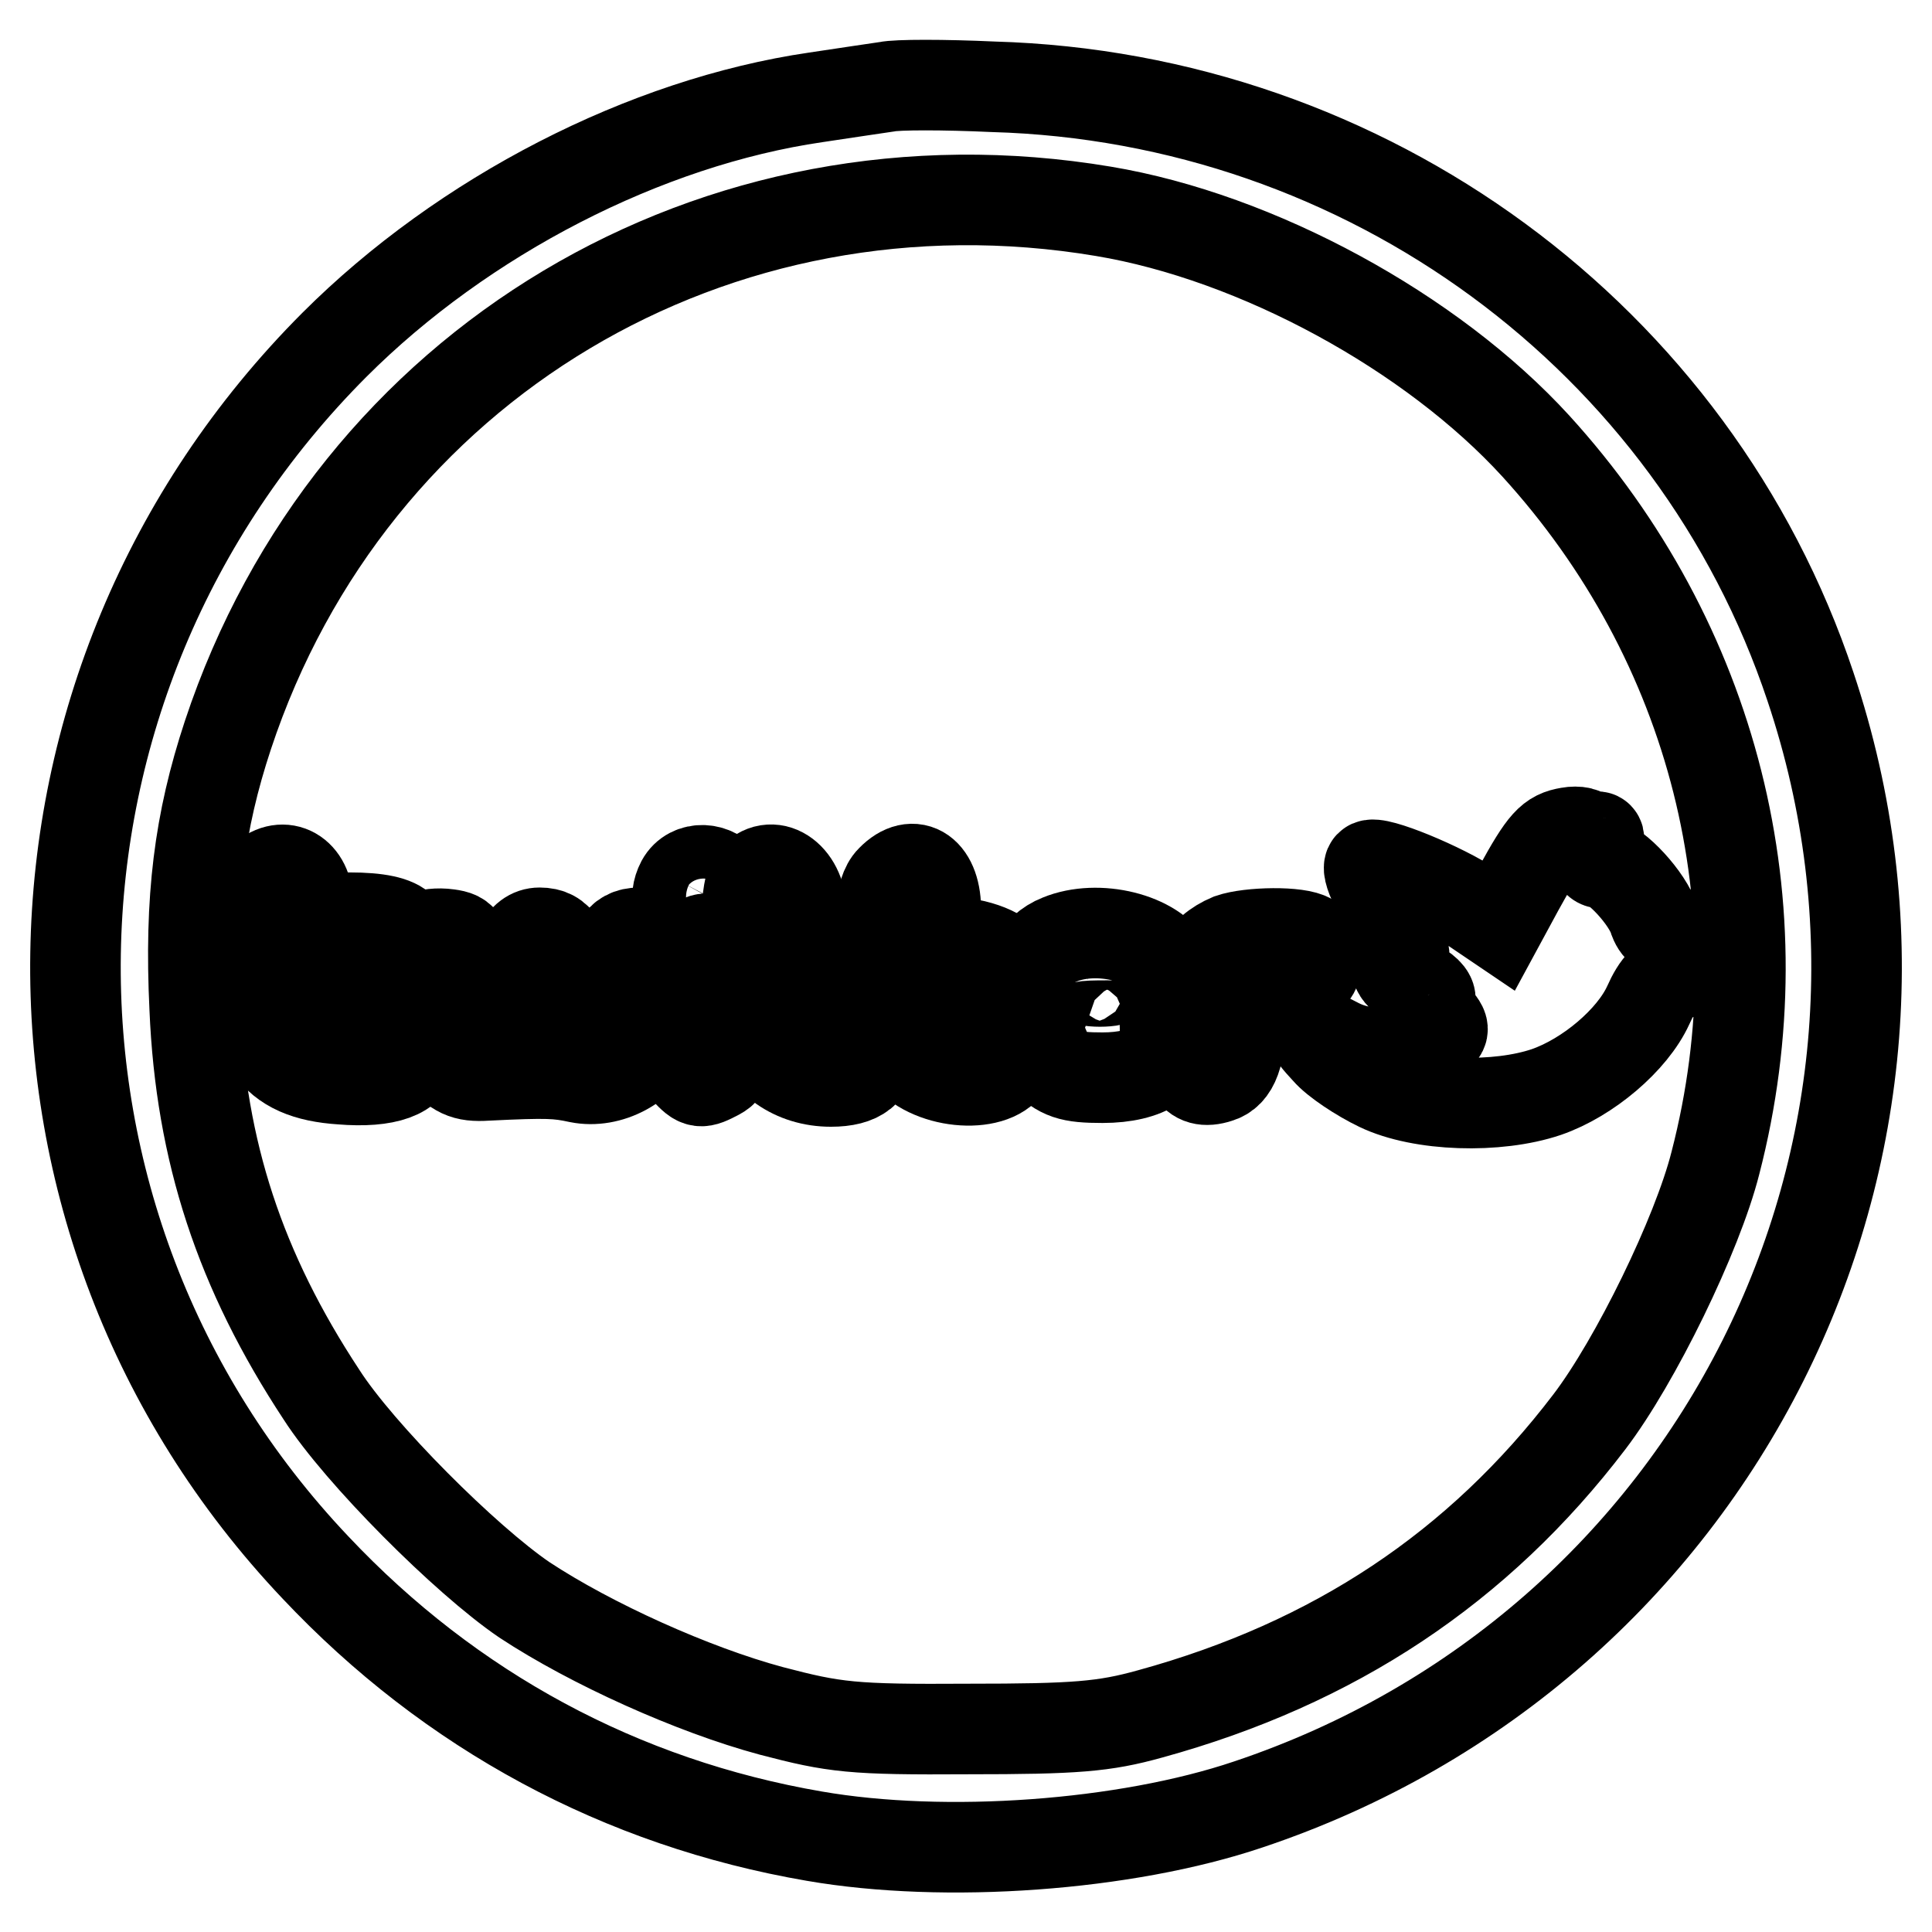
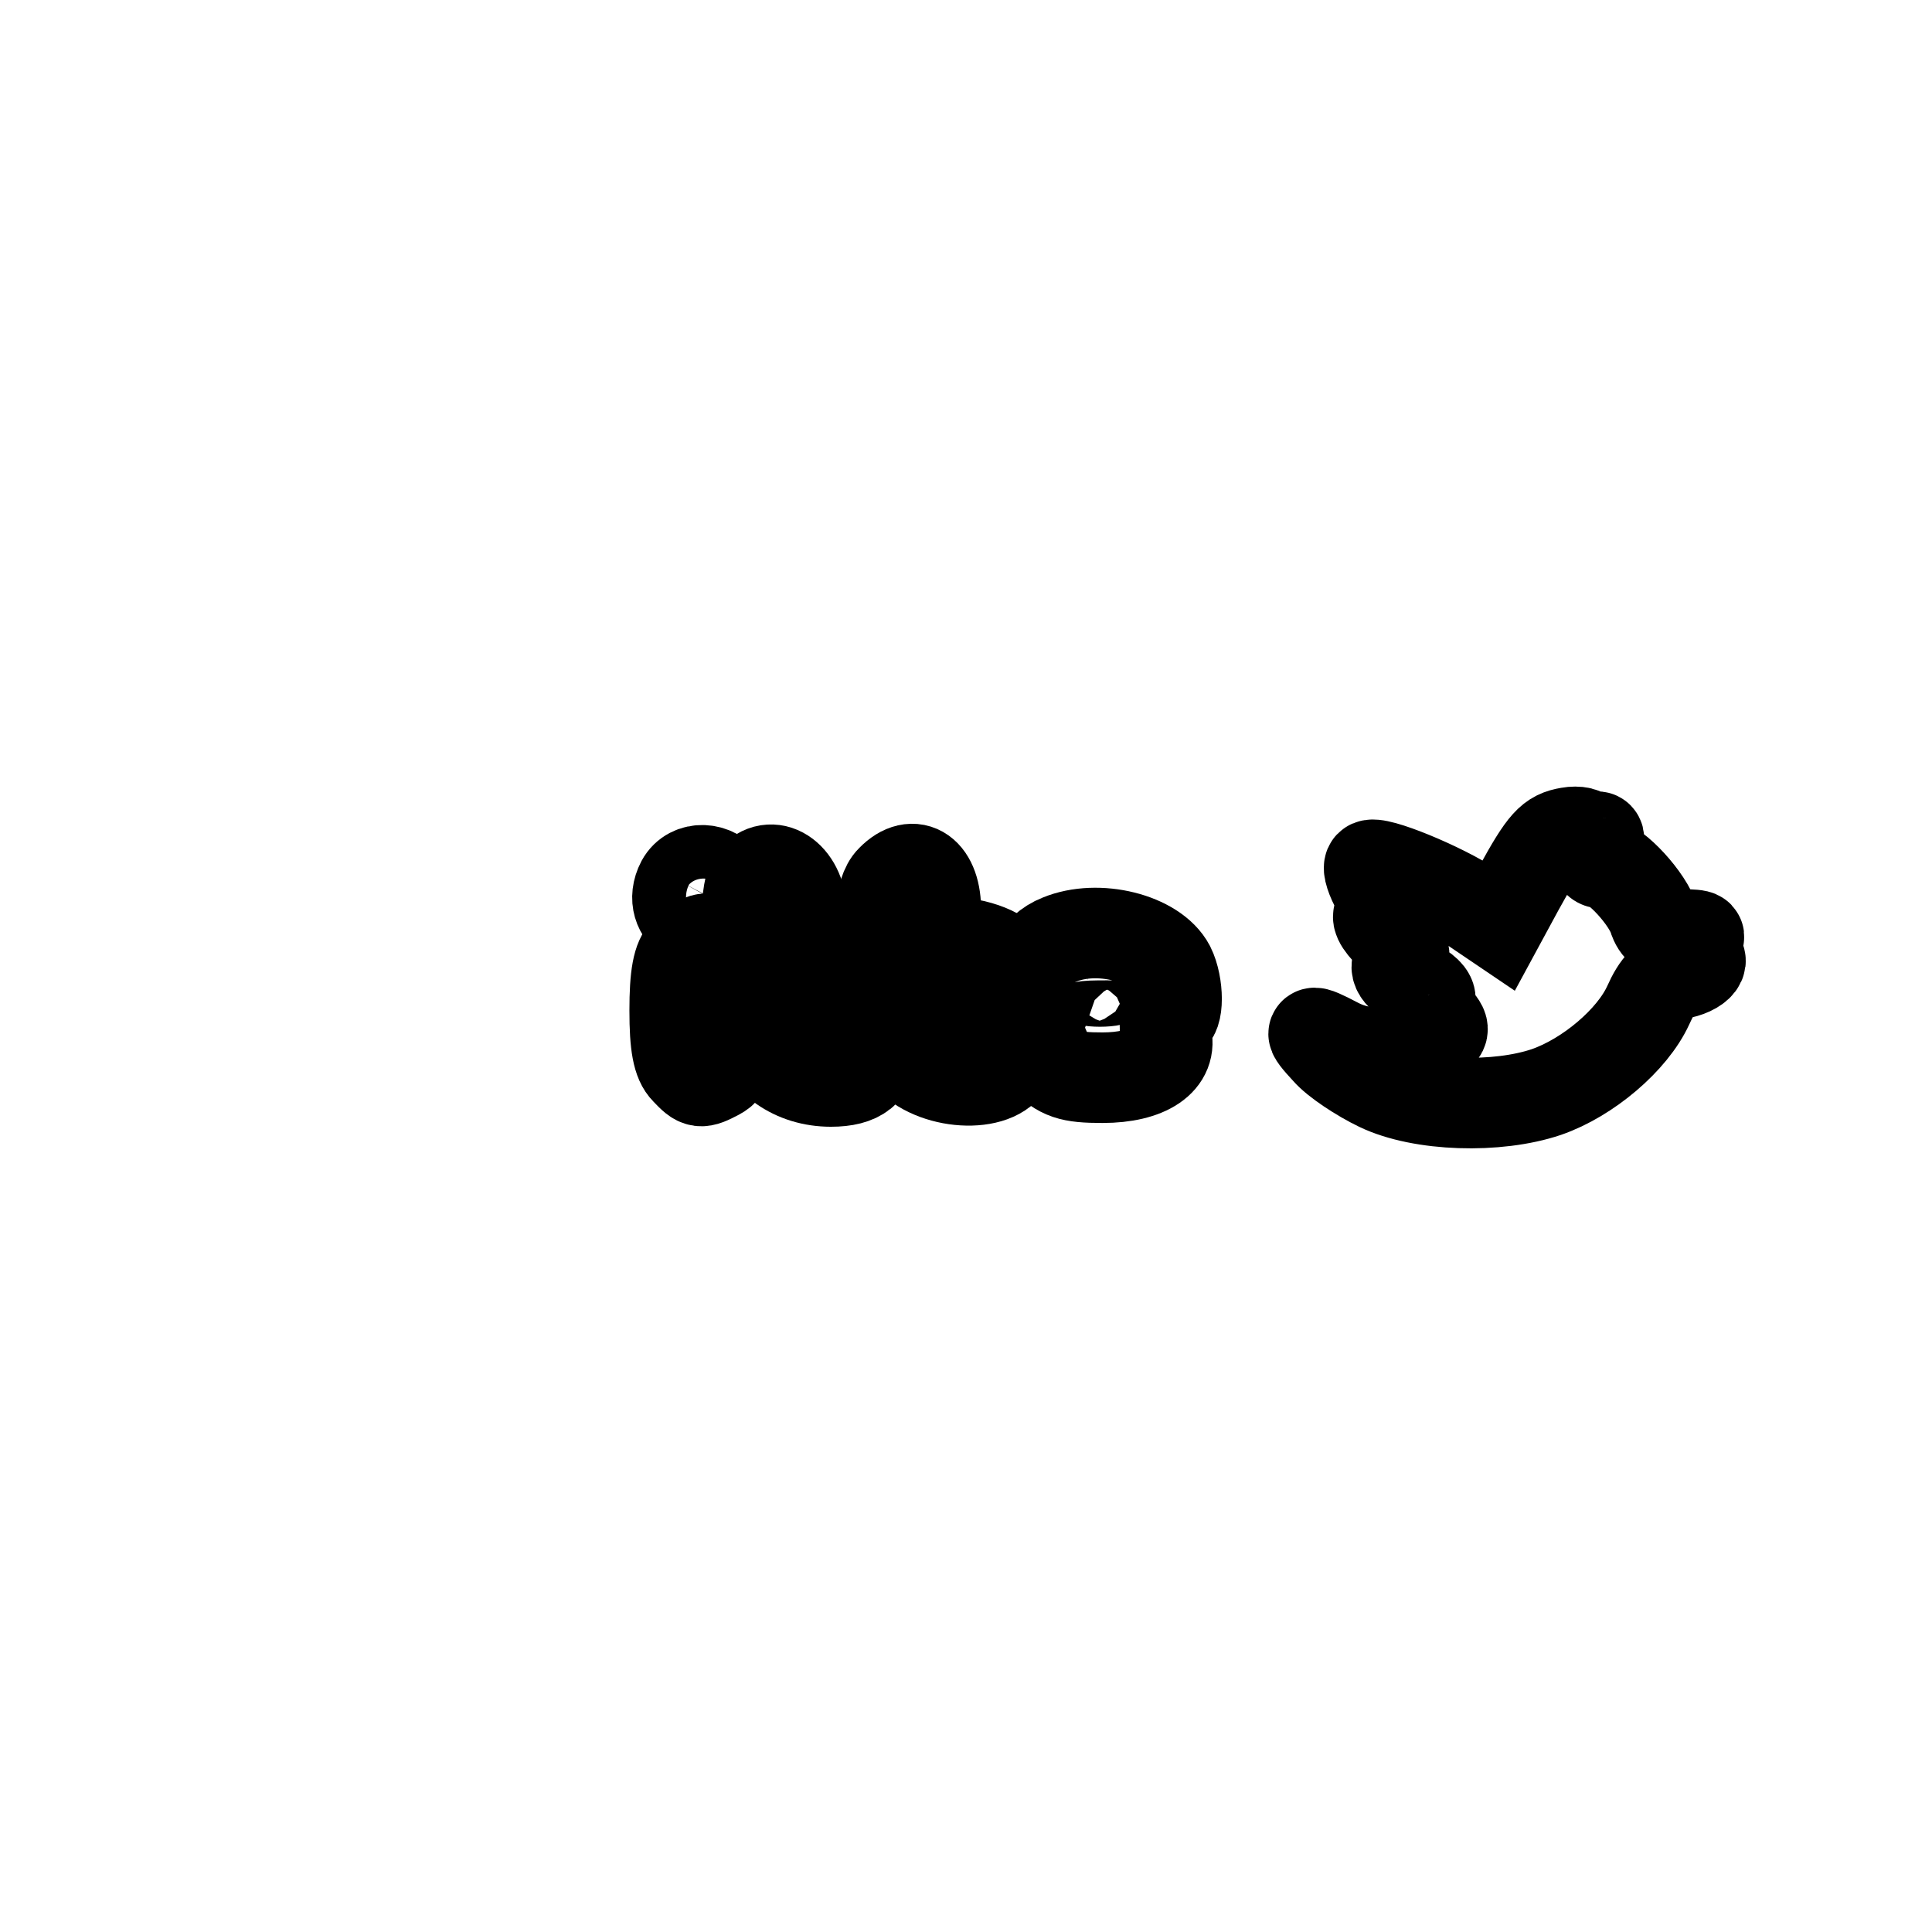
<svg xmlns="http://www.w3.org/2000/svg" version="1.1" x="0px" y="0px" viewBox="0 0 256 256" enable-background="new 0 0 256 256" xml:space="preserve">
  <g>
    <g>
      <g>
-         <path stroke-width="12" fill-opacity="0" stroke="#000000" d="M117.5,11.5c-1.3,0.2-5.5,0.8-9.4,1.4c-22.6,3.3-46.7,15.7-63.8,32.8C-0.4,90.5-1.6,161.9,41.8,207.7c17.9,19,40.5,31.2,66.1,35.6c17.3,3,41.2,1.3,57.5-4.2c61.9-20.7,95.1-86.7,74.5-148.1c-15.4-46.2-58.8-78.1-108.3-79.5C125.1,11.2,118.8,11.2,117.5,11.5z M146.2,28c20.4,3.4,43.5,16,57.3,31.1c23.6,25.9,32.6,61,23.8,95c-2.4,9.5-10.6,26.3-16.7,34.3c-14.7,19.3-33.8,32-58.2,38.7c-6.1,1.7-9.9,2-24.1,2c-15.4,0.1-17.7-0.2-26.1-2.4c-10.4-2.8-23.9-8.9-32.7-14.7c-7.8-5.3-21.9-19.4-26.9-27.2c-10.8-16.4-16-32.2-16.8-51.2c-0.7-14.5,0.6-24.7,4.4-36.2C46.5,48.2,94.9,19.4,146.2,28z" />
        <path stroke-width="12" fill-opacity="0" stroke="#000000" d="M207.9,110.3c-2.4,0.4-3.3,1.3-6.7,7.5l-2.6,4.8l-3.4-2.3c-4-2.7-13-6.4-13.7-5.6c-0.3,0.3,0.2,1.8,1,3.2c1.2,2.1,1.3,2.8,0.5,3.1c-0.8,0.3-0.3,1.3,1.3,2.9c1.4,1.4,2.1,2.7,1.6,3c-1.5,1-0.9,2.3,1.5,3.5c1.3,0.6,2.3,1.5,2.1,2.1c-0.3,0.6,0.2,1.8,0.9,2.6c1.2,1.4,1.1,1.7-1.5,3c-3.6,1.9-8.3,1.9-11.7,0.1c-3.8-2-4-1.8-1.4,1c1.2,1.4,4.4,3.5,6.9,4.7c5.6,2.7,15.7,3,22.2,0.8c5.5-1.9,11.4-6.9,13.5-11.5c1.2-2.7,2.3-3.8,4.3-4.2c2.8-0.6,3.7-2.4,1-2.4c-1.4,0-1.3-0.2,0.3-1.4c1.7-1.3,1.6-1.3-1.2-1.4c-2.2,0-3.1-0.6-3.6-1.9c-0.8-2.8-5.2-7.5-6.8-7.5c-0.9,0-1.1-0.6-0.8-2c0.5-1.3,0.3-1.8-0.3-1.4c-0.6,0.3-1.1,0.3-1.3-0.1C210.2,110.3,209,110.1,207.9,110.3z" />
-         <path stroke-width="12" fill-opacity="0" stroke="#000000" d="M34.6,116.6c-1.1,1-1.5,3.4-1.5,8.9c0,12.5,3,16.9,12.1,17.5c6,0.5,9.5-0.8,9.5-3.4c0-2.8-2.1-3.9-7-3.9c-5.3,0-7-1.1-7-4.4c0-2.1,0.4-2.2,5.9-2.2c7.6,0,10.3-2.4,6.7-6c-0.9-1-3.2-1.5-7-1.5c-5.2,0-5.5-0.2-5.5-2.2C40.6,115.5,37.3,113.9,34.6,116.6z" />
        <path stroke-width="12" fill-opacity="0" stroke="#000000" d="M90.3,116.9c-2.3,4.4,3.4,7.8,6,3.6c0.8-1.1,0.8-2.1,0-3.3C94.8,114.8,91.5,114.7,90.3,116.9z" />
        <path stroke-width="12" fill-opacity="0" stroke="#000000" d="M99.9,116.3c-1.5,1.5-1.5,14.8,0,19.8c1.3,4.4,5.3,7.2,10.2,7.2c3.8,0,5.5-1.4,5.5-4.4c0-2.2-1.1-2.7-6.6-3.3c-1.3-0.2-2.4-0.9-2.6-1.9c-0.3-1.3,0.6-1.6,4.2-1.9c4.3-0.3,4.5-0.4,4.5-3.1c0-2.6-0.3-2.9-4.4-3.7c-4.3-0.8-4.5-1-4.5-3.9C106.3,116.4,102.5,113.6,99.9,116.3z" />
        <path stroke-width="12" fill-opacity="0" stroke="#000000" d="M118.1,116.6c-3.1,3-1.3,19.5,2.4,23.6c3.7,3.8,12.2,4,13.4,0.2c0.8-2.6-0.9-4.4-5-4.8c-2.4-0.2-3.6-0.8-3.8-2c-0.3-1.3,0.4-1.6,3.4-1.6c7.7,0,7.6-5.4-0.1-6.9c-4.3-0.8-4.4-0.9-4.4-4.3C124.1,115.6,121.1,113.5,118.1,116.6z" />
-         <path stroke-width="12" fill-opacity="0" stroke="#000000" d="M56.2,124.1c-0.4,0.4-0.7,3.4-0.7,6.7c0,5.2,0.4,6.3,2.7,8.9c2.3,2.4,3.3,3,6.3,2.8c8.1-0.4,9.4-0.3,12.2,0.3c4,0.8,8.6-1.6,10.3-5.6c2.5-6.1,1.2-13.6-2.3-13.6c-2.6,0-3.7,1.9-4,7c-0.3,4.3-0.5,4.7-2.6,4.7c-2.2,0-2.3-0.4-2.6-4.7c-0.4-5.2-1.4-7-4-7c-2.3,0-3.7,2.8-3.7,8c0,4.2-0.1,4.3-2.5,4c-2.4-0.3-2.6-0.6-3.1-5.9c-0.5-5.2-0.7-5.6-2.8-5.9C58,123.6,56.6,123.8,56.2,124.1z" />
        <path stroke-width="12" fill-opacity="0" stroke="#000000" d="M140.4,124.5c-3.1,1.2-5.1,4.7-5.1,8.9c0,3.1,0.6,4.4,2.9,6.7c2.4,2.3,3.6,2.7,7.9,2.7c5.9,0,9.4-2.3,8.4-5.8c-0.3-1.2-0.1-2.2,0.5-2.2c1.2,0,1.2-4.3,0-6.7C153,124.3,145.5,122.4,140.4,124.5z M147.4,129.9c-0.9,0.2-2.4,0.2-3.3,0c-0.9-0.3-0.2-0.5,1.6-0.5C147.5,129.4,148.2,129.6,147.4,129.9z M148.8,136.7c-1.3,0.6-3,0.6-4.2,0c-1.8-0.7-1.4-0.8,2.1-0.8C150.1,135.9,150.5,136.1,148.8,136.7z" />
-         <path stroke-width="12" fill-opacity="0" stroke="#000000" d="M163,124.4c-3.8,1.6-5.5,4.7-5.9,10.7c-0.4,6.5,0.9,8.8,4.3,7.7c2.1-0.6,3-3.1,3-8.2c0-3.8,0.6-4.1,7-4.7c2.2-0.2,2.9-0.8,3.1-2.5c0.2-1.2-0.2-2.6-0.9-3C172.1,123.4,165.6,123.5,163,124.4z" />
        <path stroke-width="12" fill-opacity="0" stroke="#000000" d="M90.9,126c-1.1,1-1.5,3.3-1.5,7.9c0,4.6,0.4,6.8,1.5,7.9c1.7,1.8,1.9,1.8,4.2,0.6c1.5-0.8,1.8-2.1,1.8-8.3C96.9,125.1,94.7,122.2,90.9,126z" />
      </g>
    </g>
  </g>
</svg>